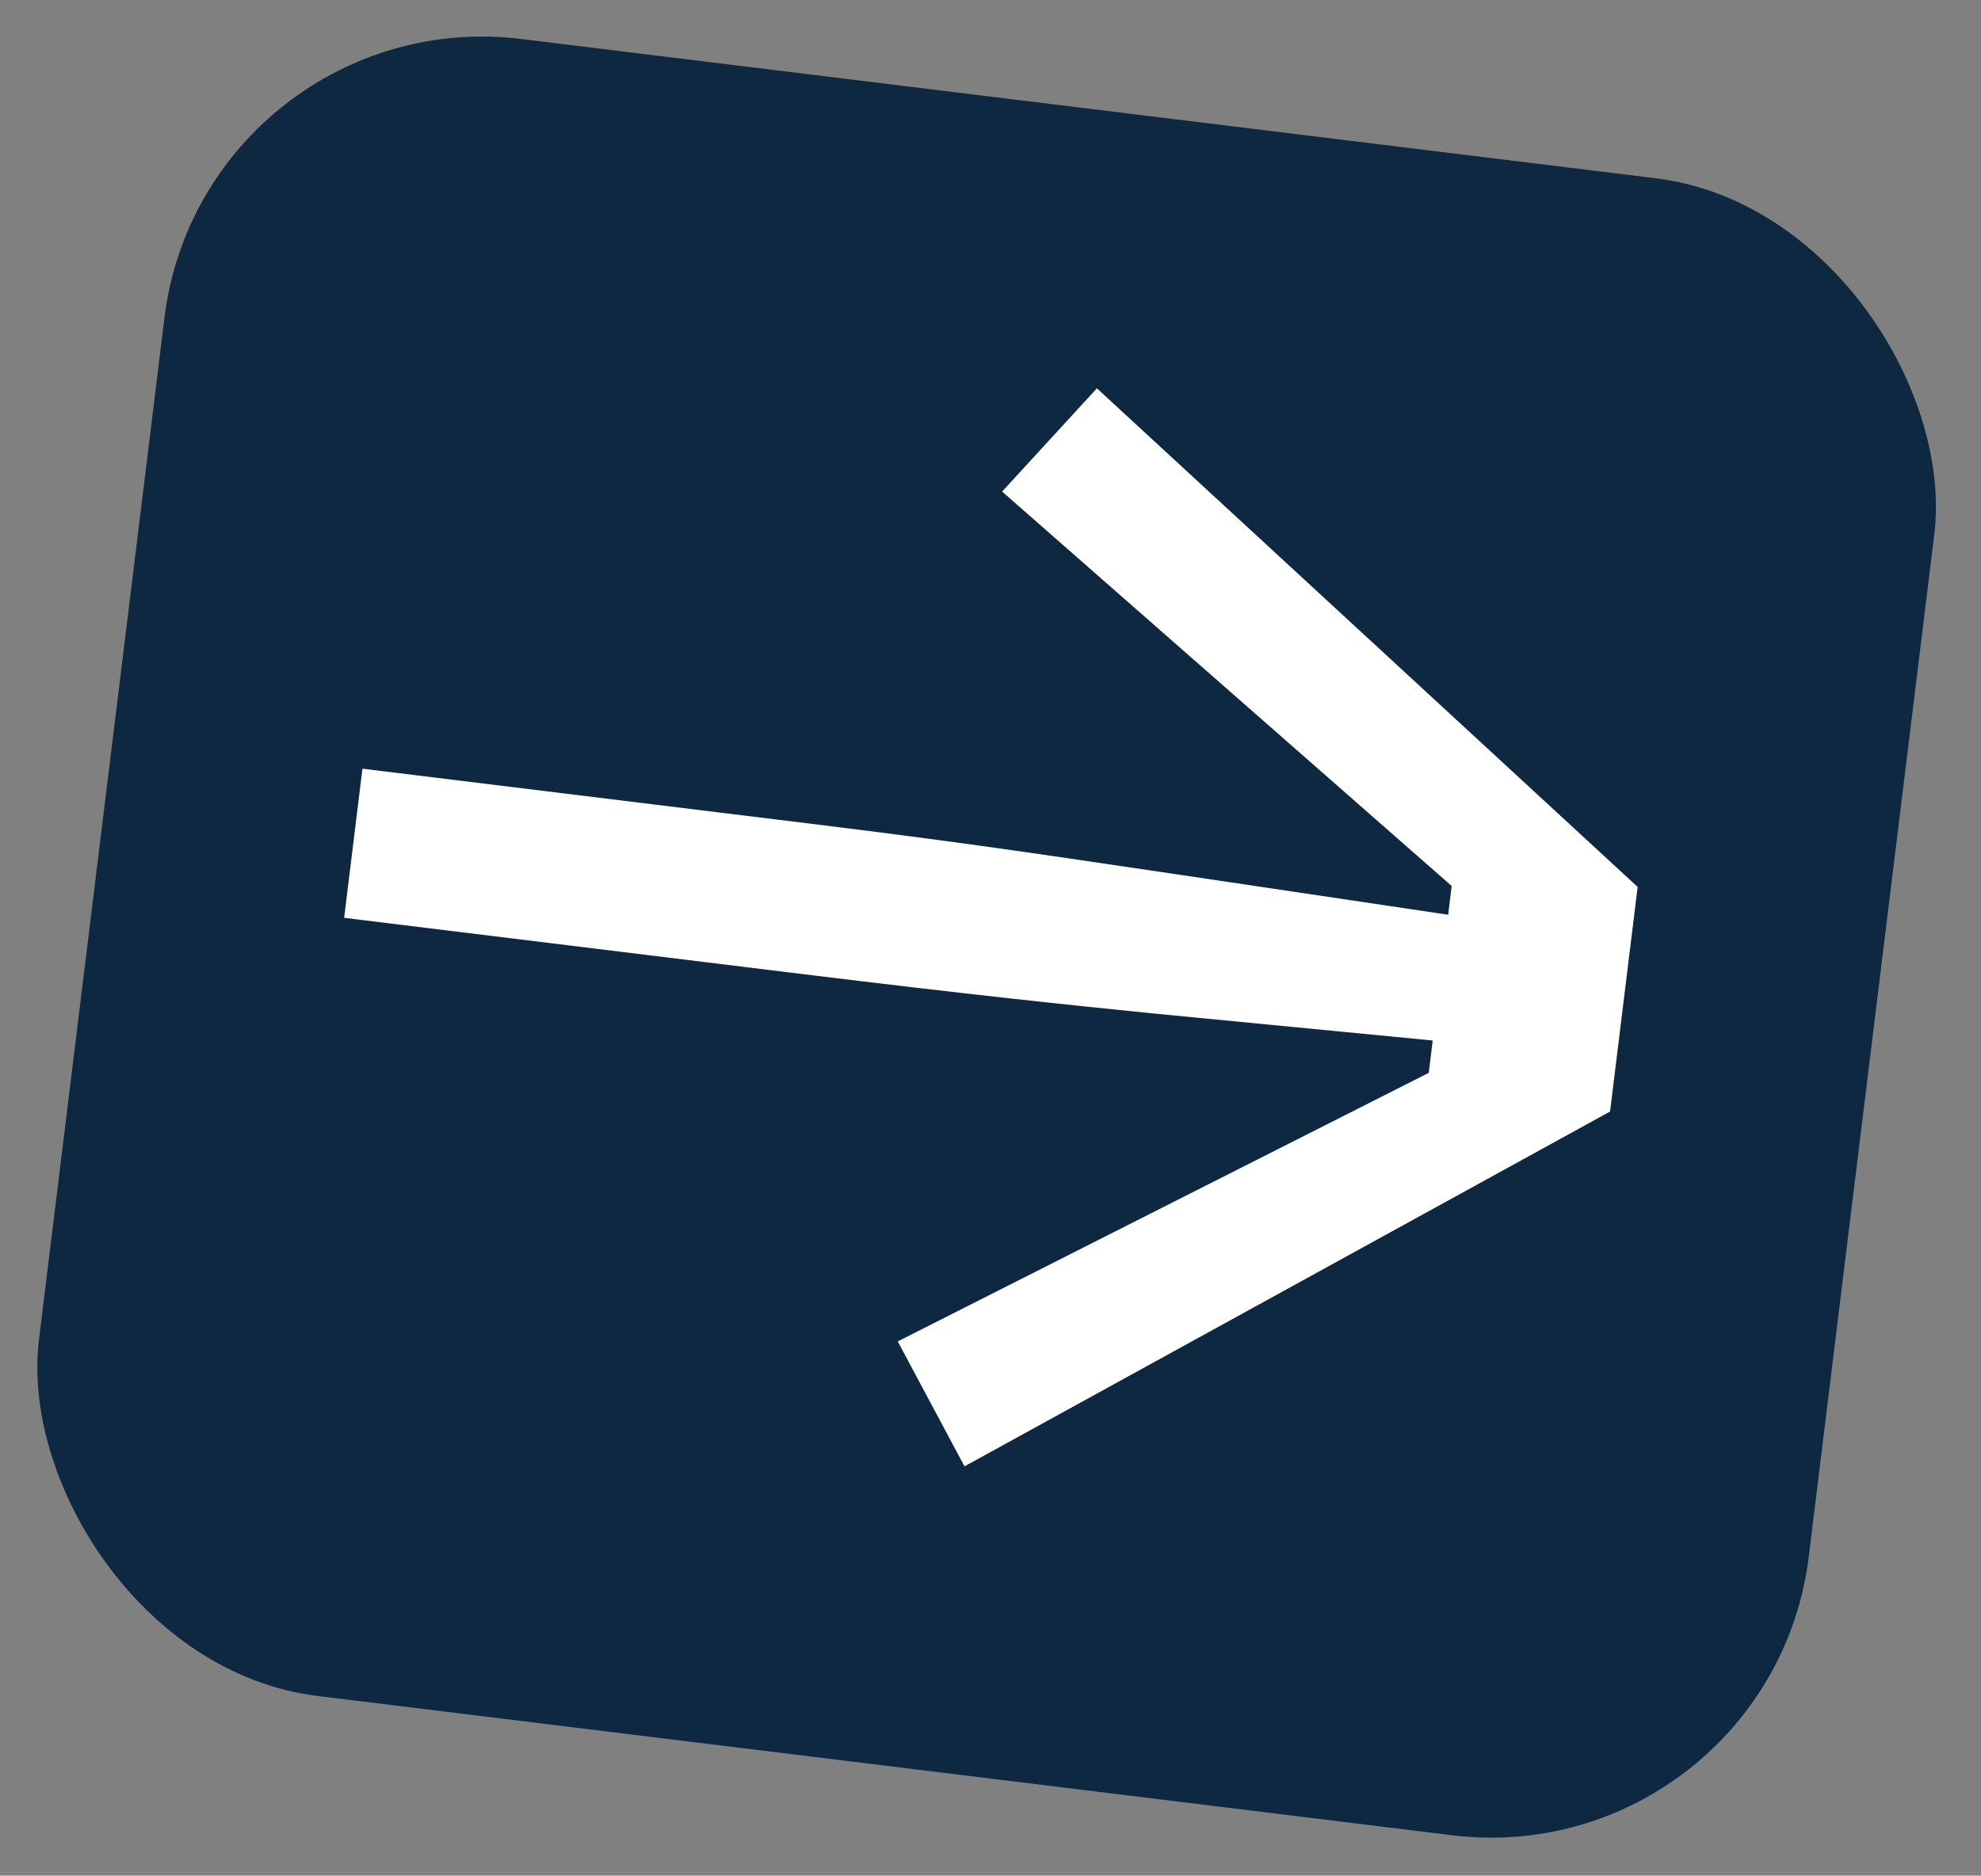
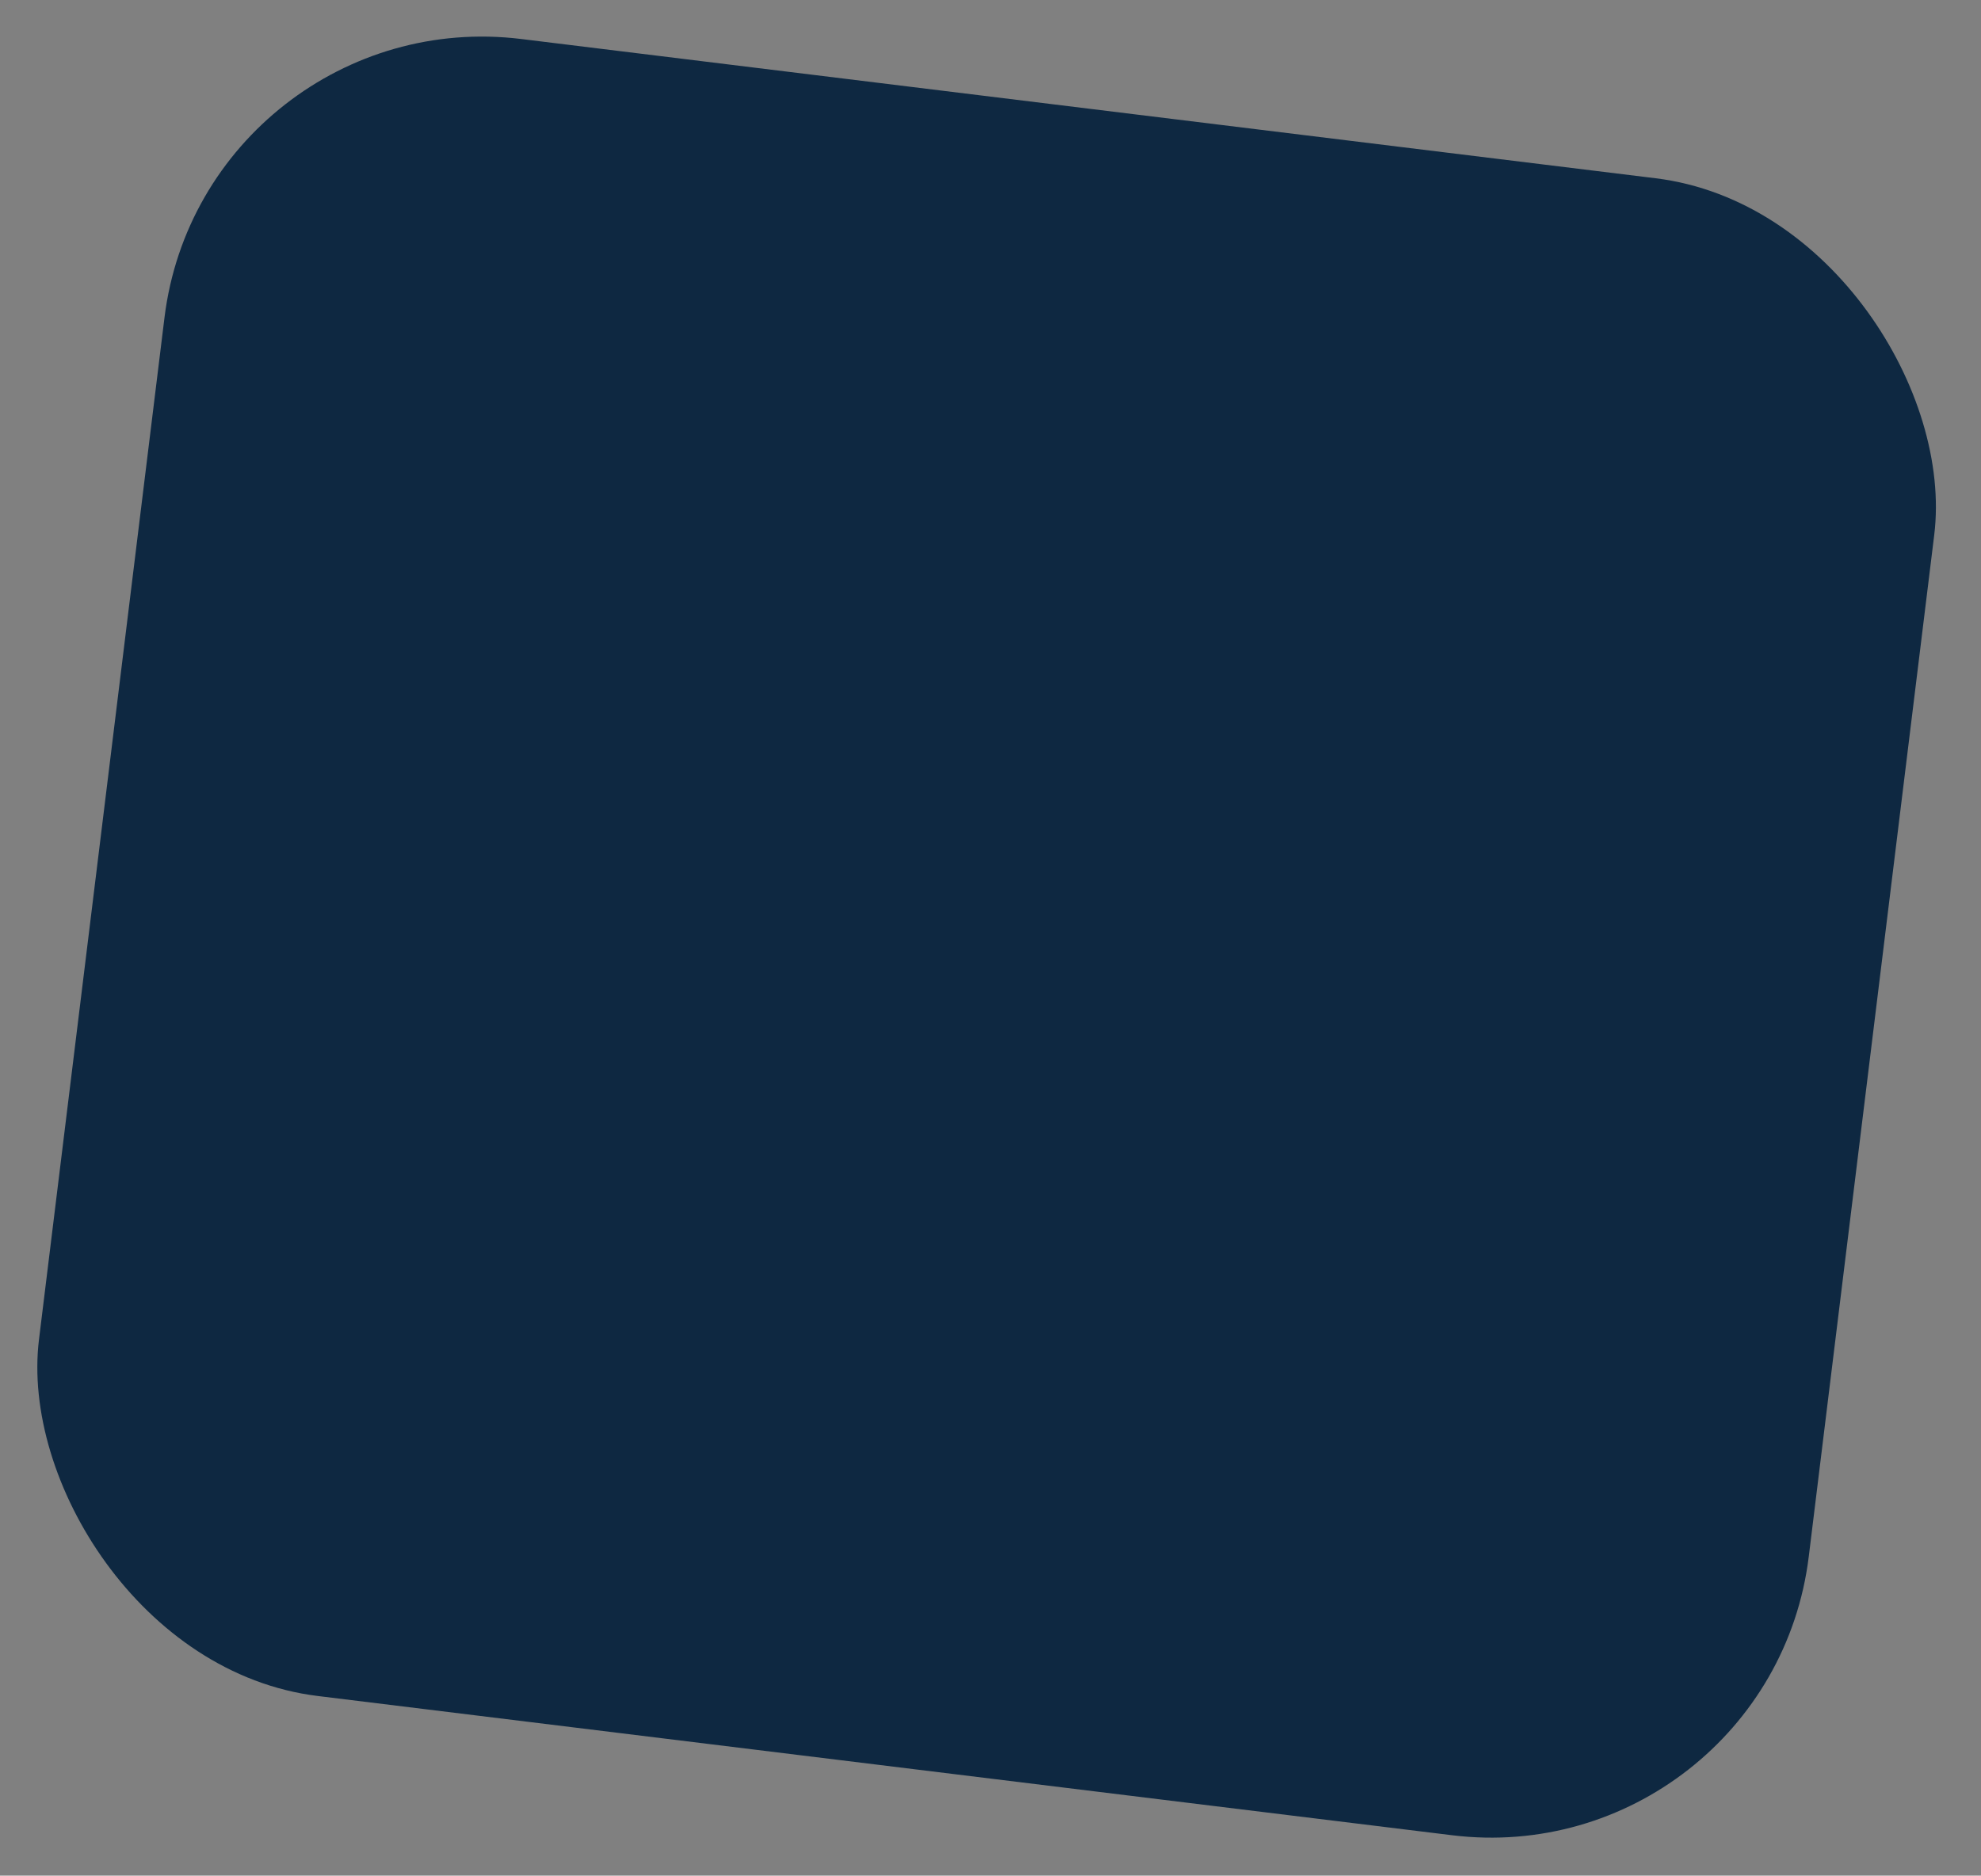
<svg xmlns="http://www.w3.org/2000/svg" width="151" height="143" viewBox="0 0 151 143" fill="none">
  <rect x="0" y="0" width="151" height="143" fill="#808080" stroke="none" />
  <rect x="15.511" width="135.911" height="127.278" rx="24.4" transform="rotate(7 15.511 0)" fill="#0E2841" />
-   <path d="M76.386 37.478L83.61 29.605L124.828 67.62L122.726 84.743L73.518 111.795L68.43 102.271L108.905 81.795L109.208 79.329L87.771 77.253C81.453 76.616 74.039 75.845 60.889 74.23L26.232 69.975L27.628 58.605L62.285 62.861C75.435 64.475 82.799 65.658 89.083 66.568L110.385 69.74L110.654 67.548L76.386 37.478Z" fill="white" />
</svg>